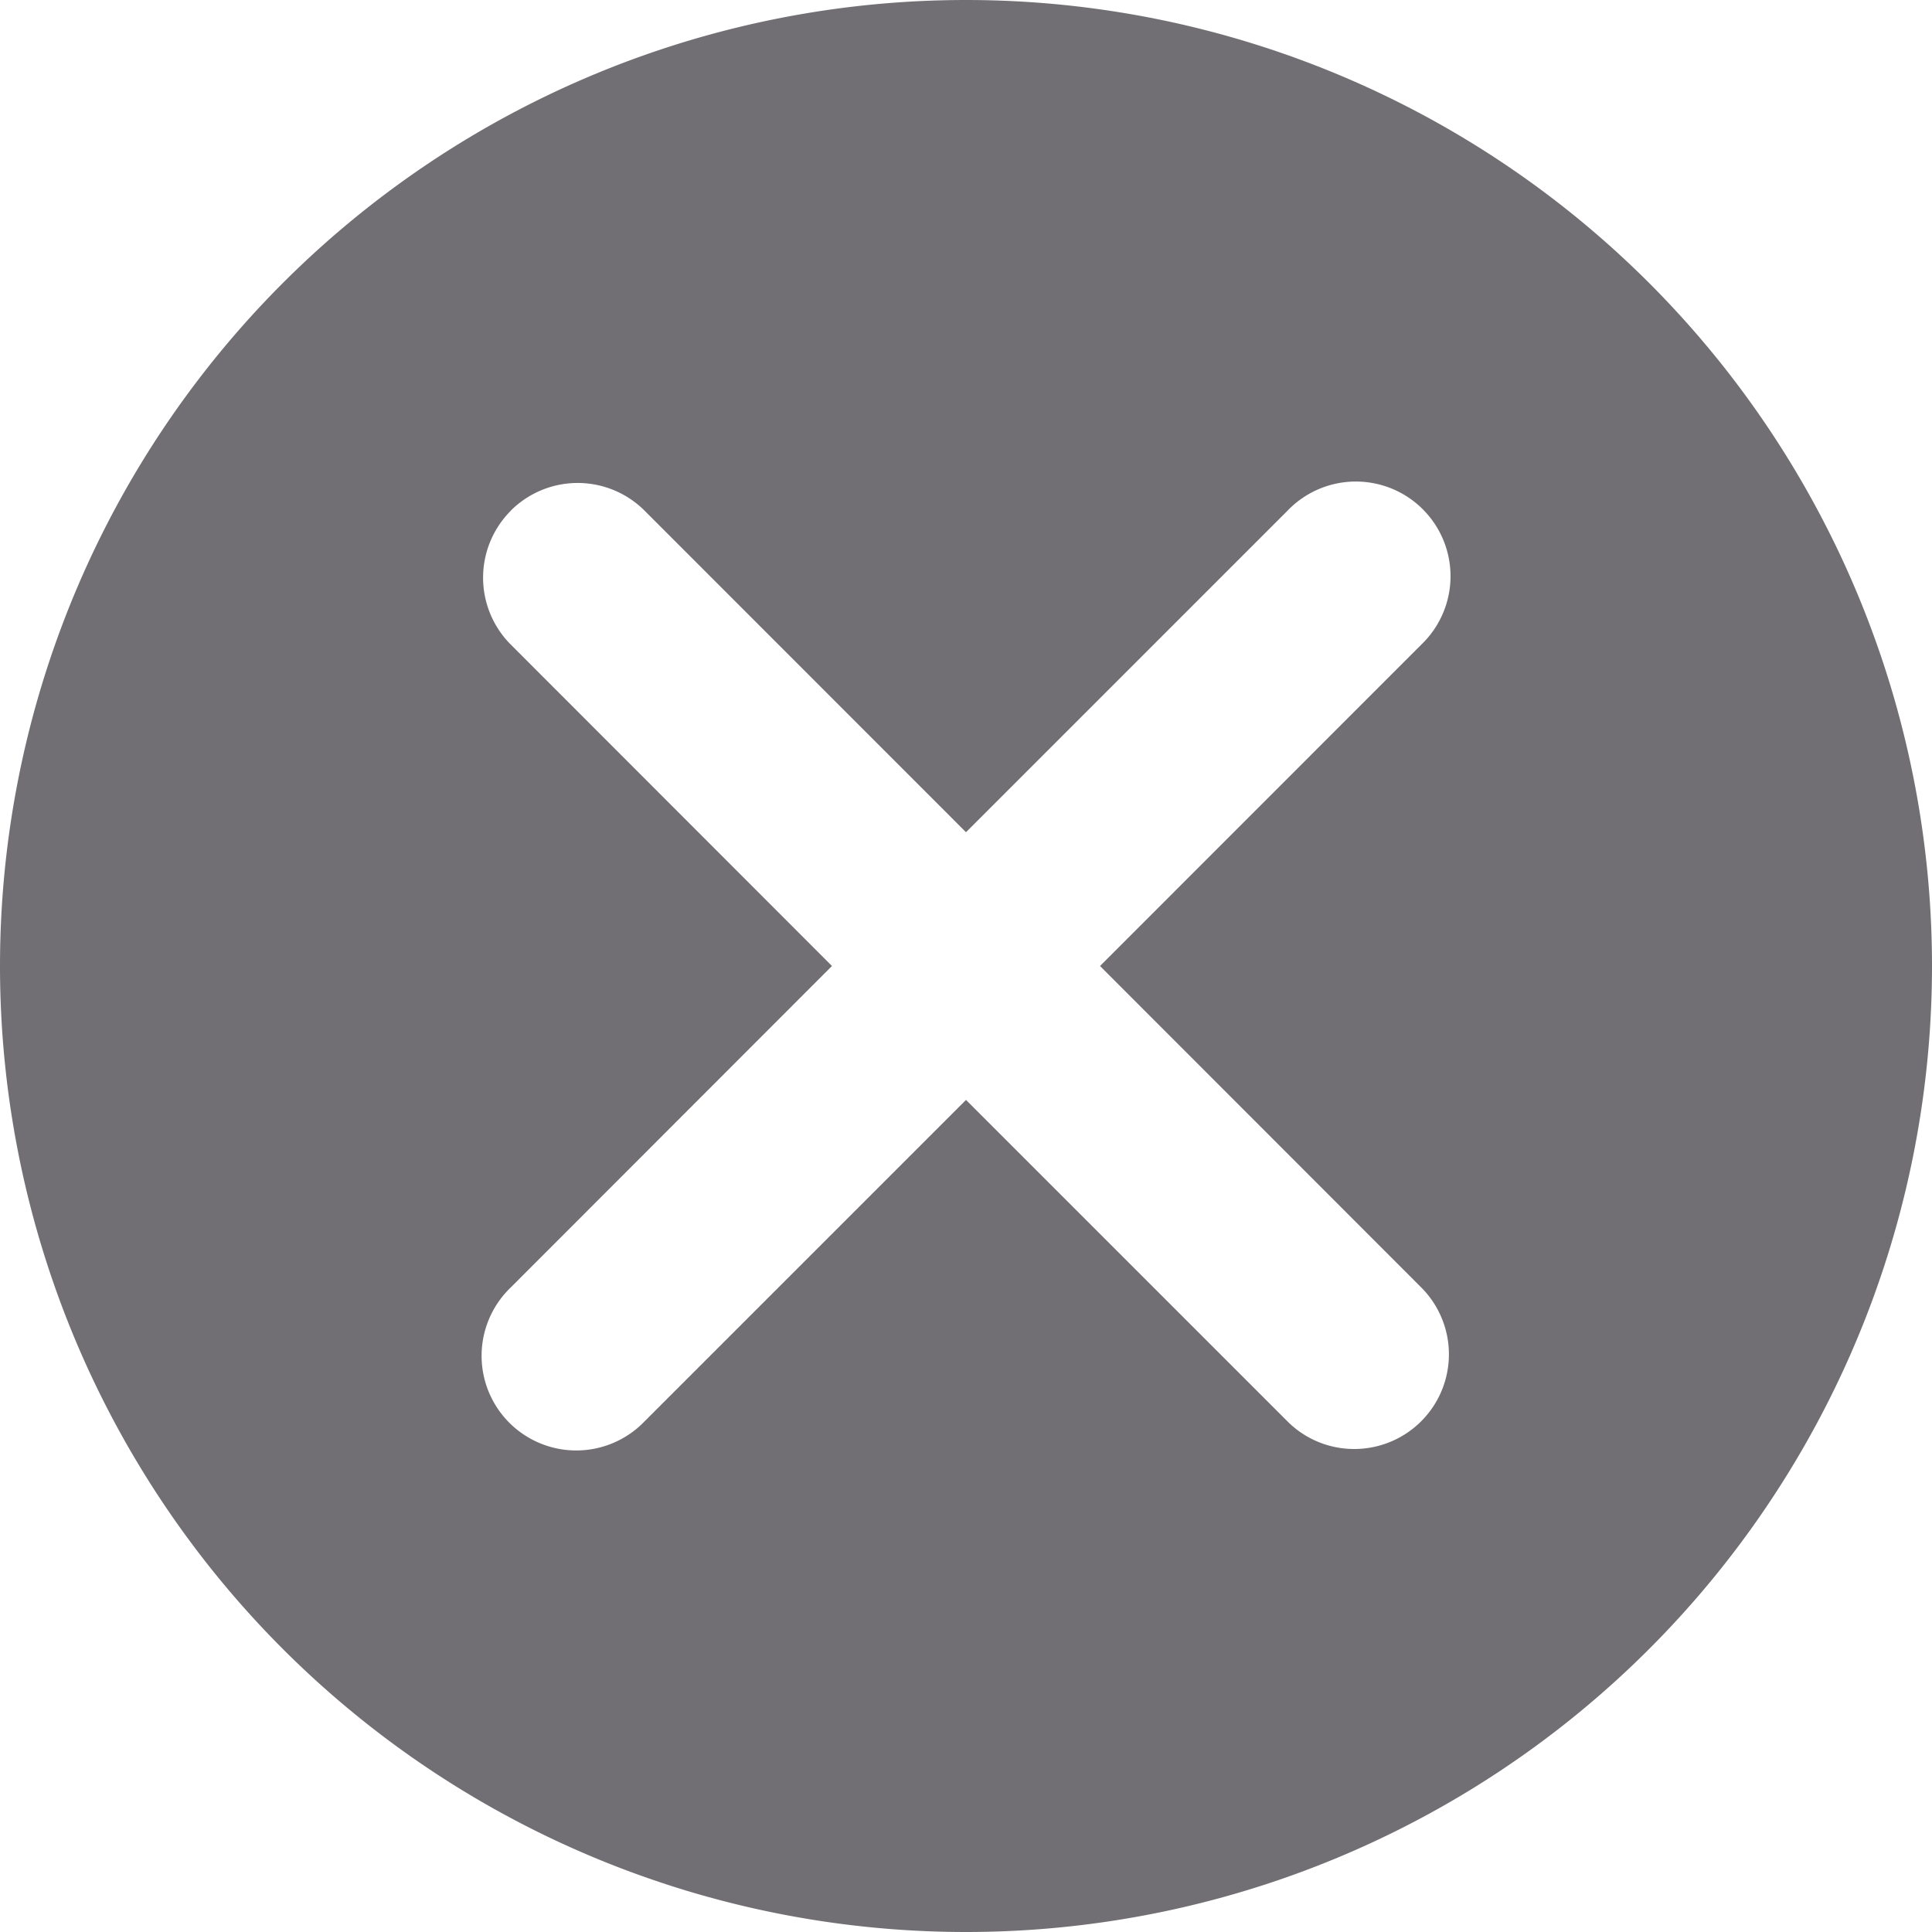
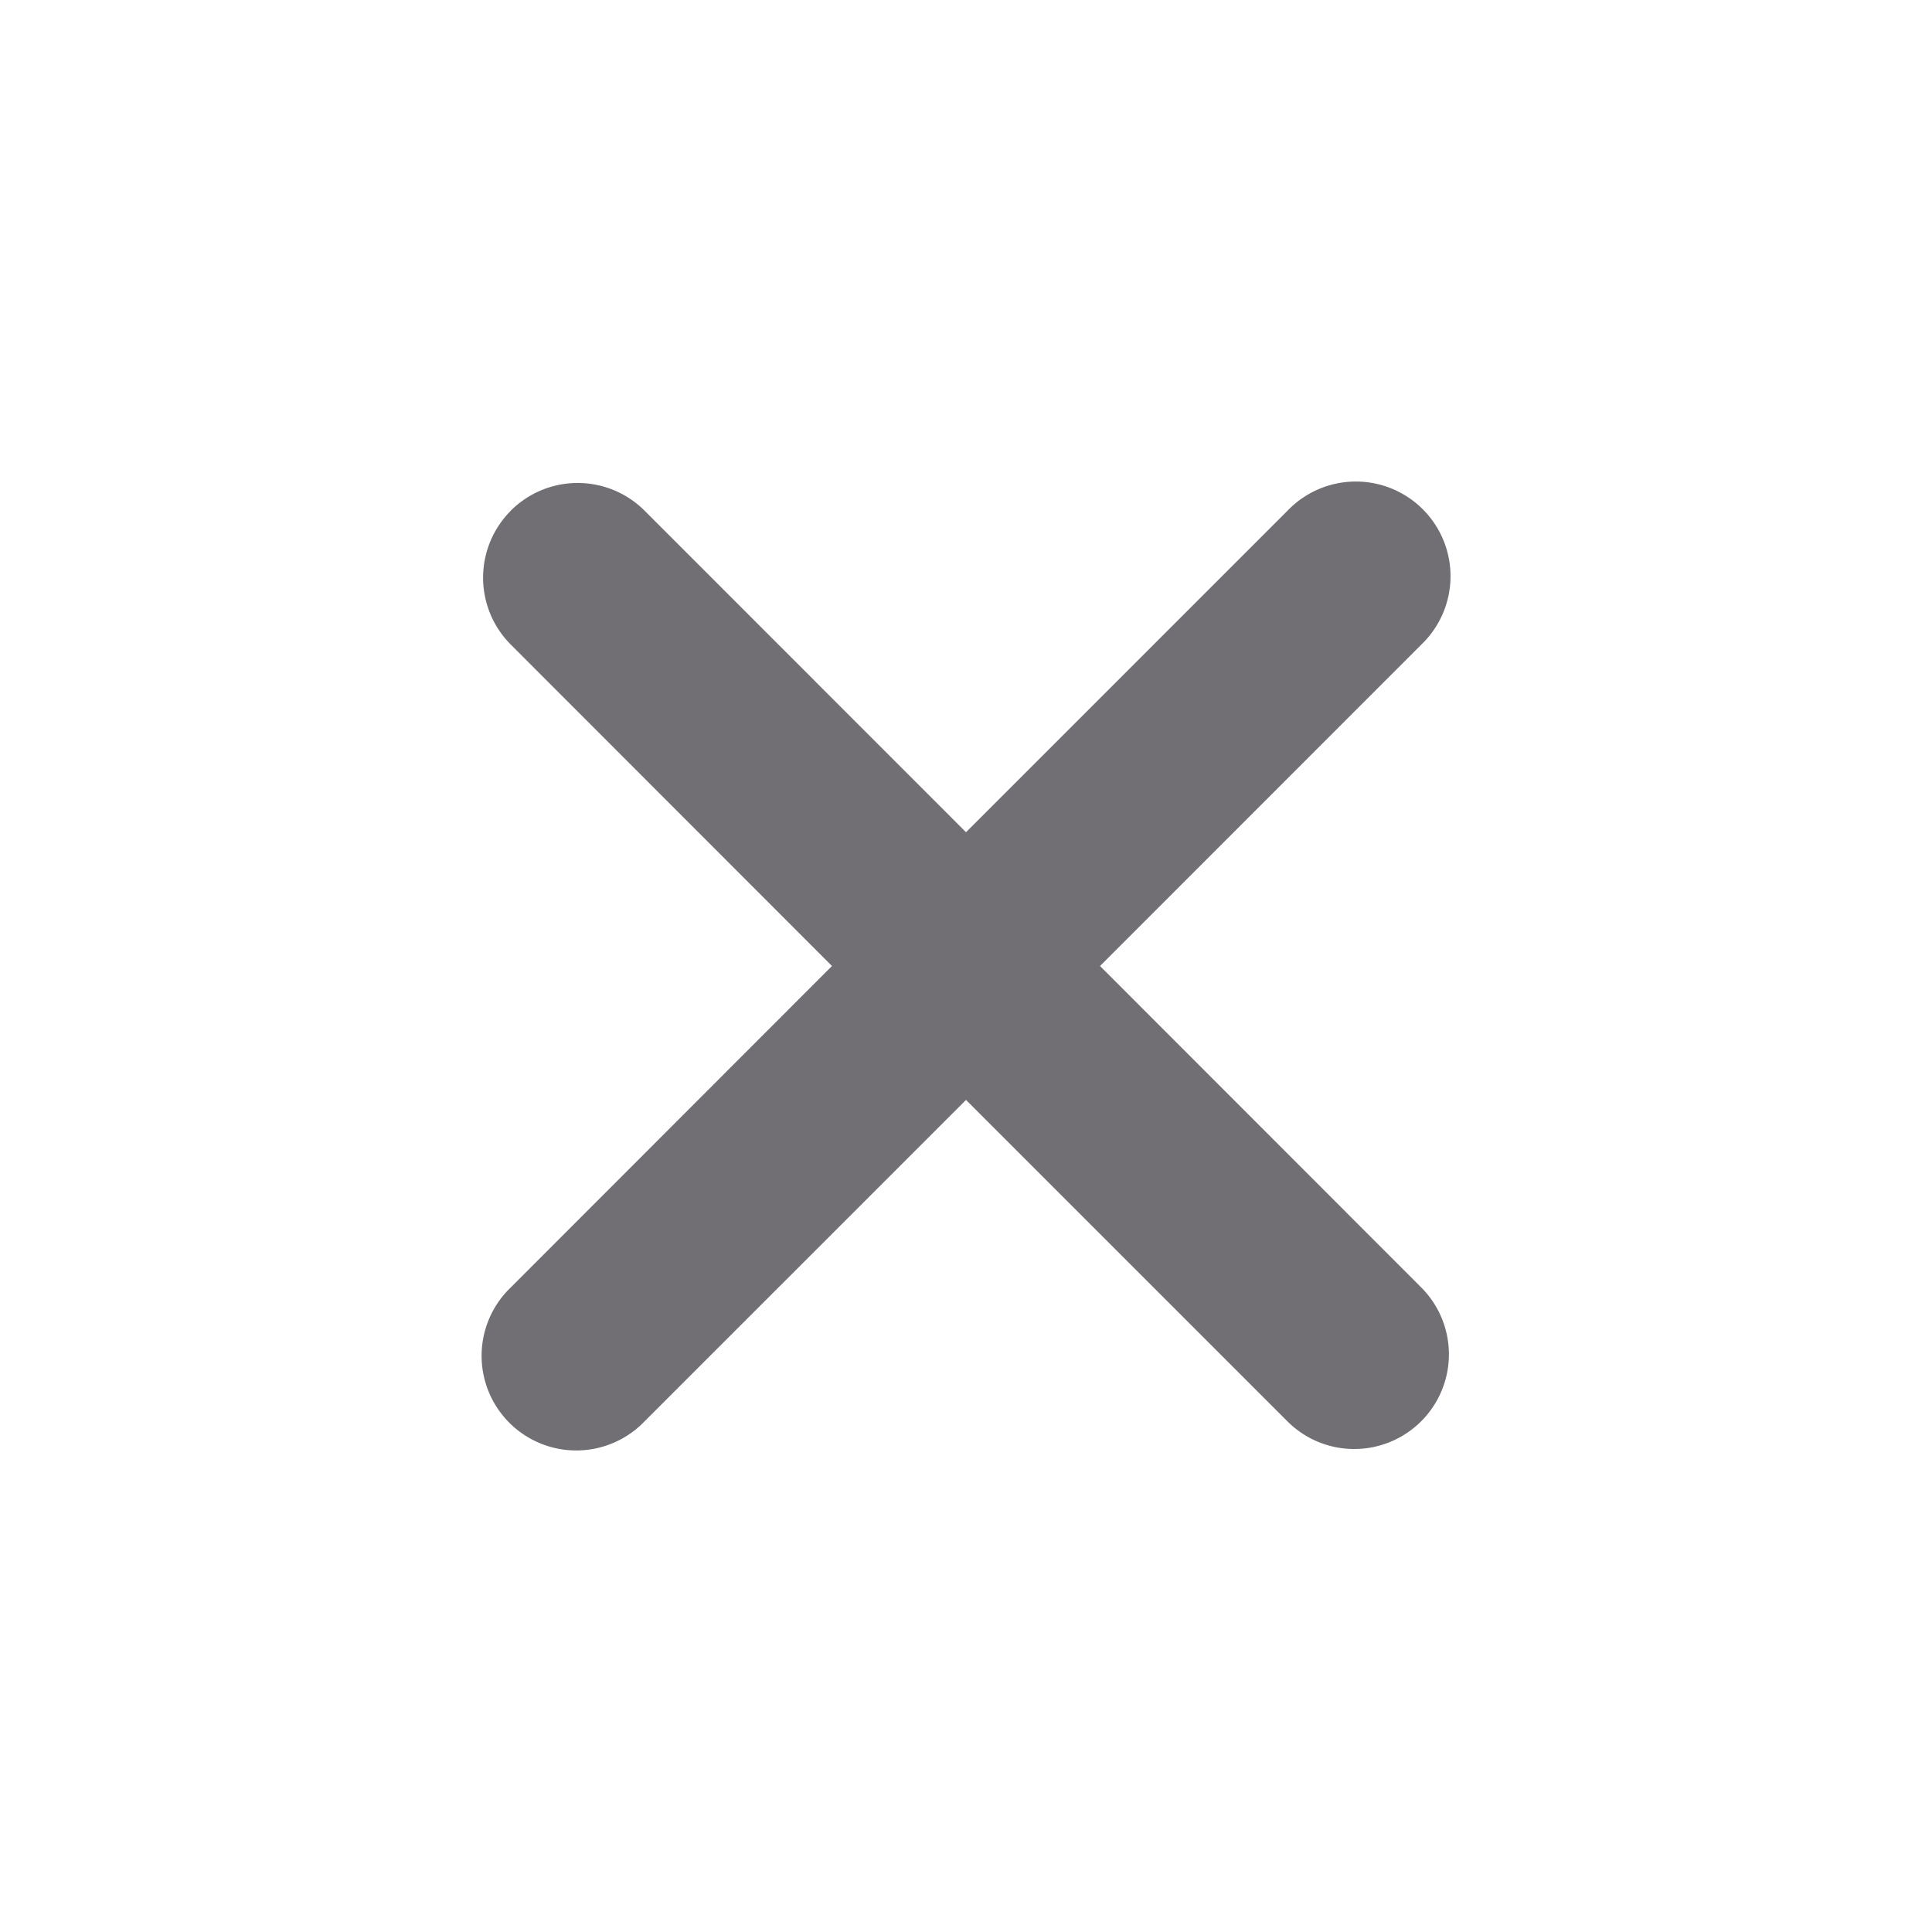
<svg xmlns="http://www.w3.org/2000/svg" width="16" height="16" viewBox="0 0 16 16">
-   <path fill="#716f73" fill-rule="evenodd" d="M8 0a8 8 0 1 1 0 16A8 8 0 0 1 8 0zM4.23 4.23a.784.784 0 0 0 0 1.108L6.89 8 4.23 10.662a.784.784 0 1 0 1.108 1.109L8 9.109l2.662 2.662a.78.78 0 0 0 .554.229.784.784 0 0 0 .554-1.338L9.11 8l2.661-2.662a.784.784 0 1 0-1.108-1.109L8 6.892 5.338 4.229a.784.784 0 0 0-1.108 0z" />
+   <path fill="#716f73" fill-rule="evenodd" d="M8 0A8 8 0 0 1 8 0zM4.23 4.23a.784.784 0 0 0 0 1.108L6.89 8 4.23 10.662a.784.784 0 1 0 1.108 1.109L8 9.109l2.662 2.662a.78.78 0 0 0 .554.229.784.784 0 0 0 .554-1.338L9.11 8l2.661-2.662a.784.784 0 1 0-1.108-1.109L8 6.892 5.338 4.229a.784.784 0 0 0-1.108 0z" />
</svg>